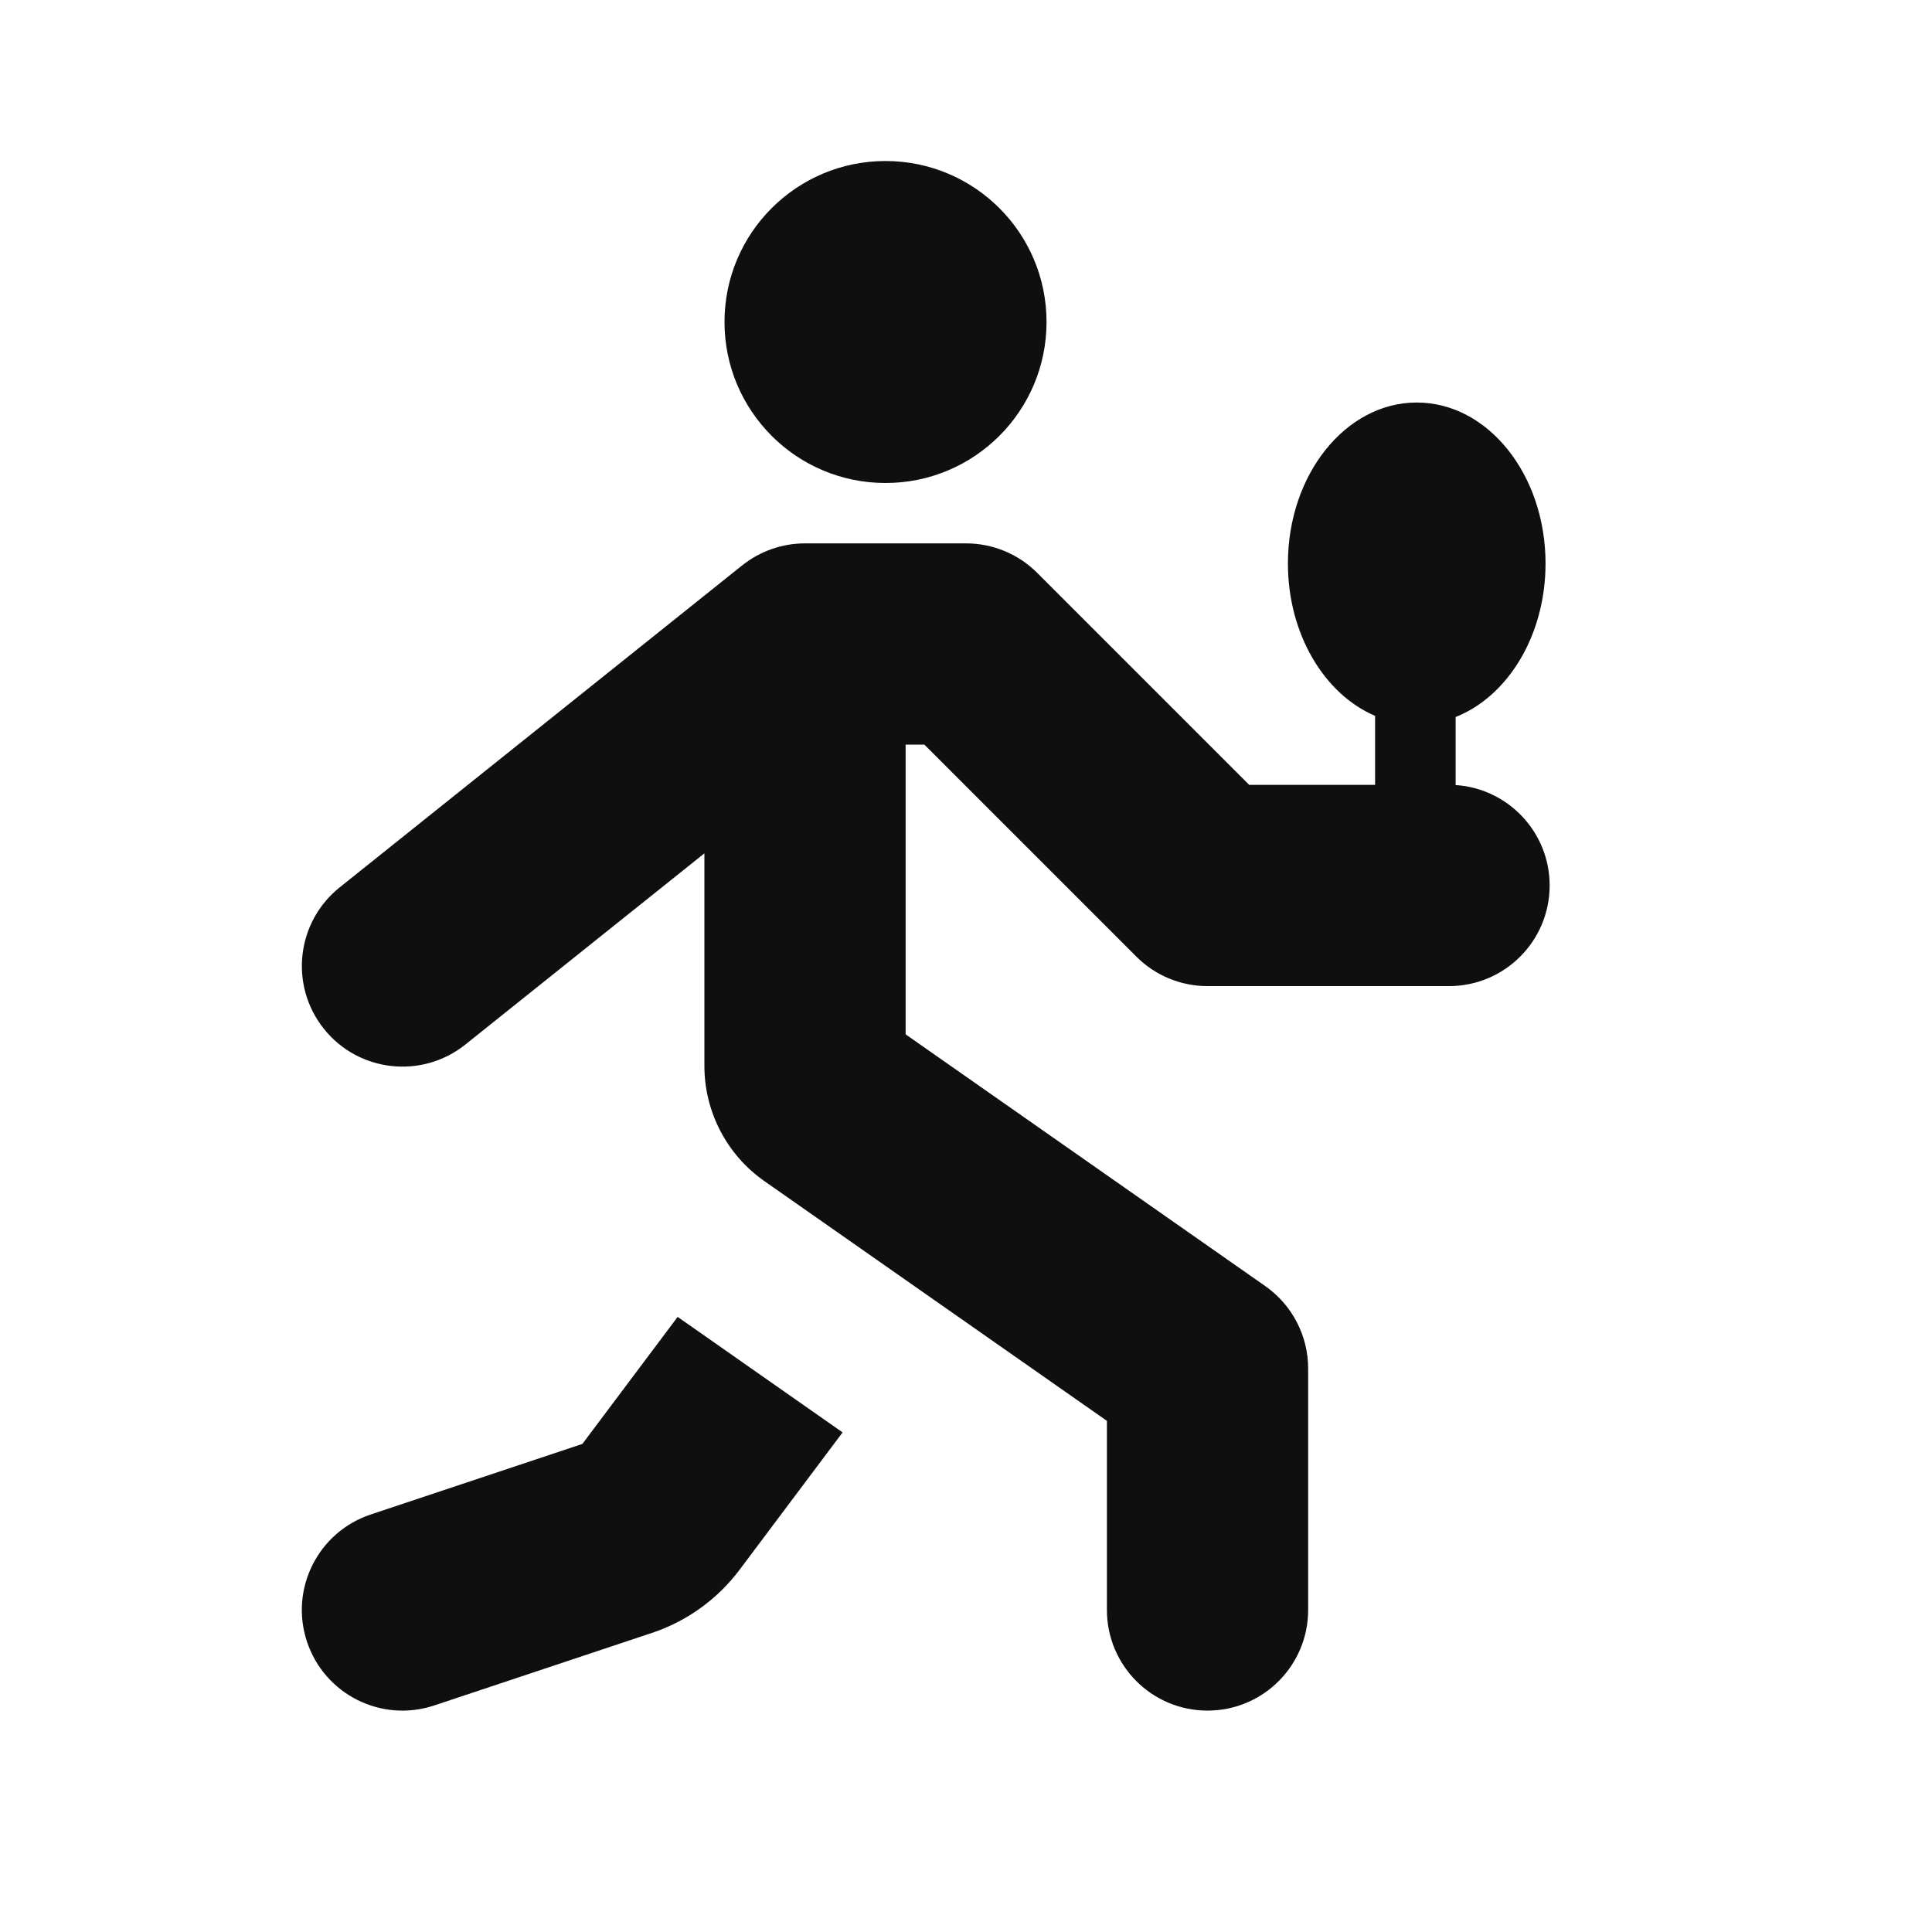
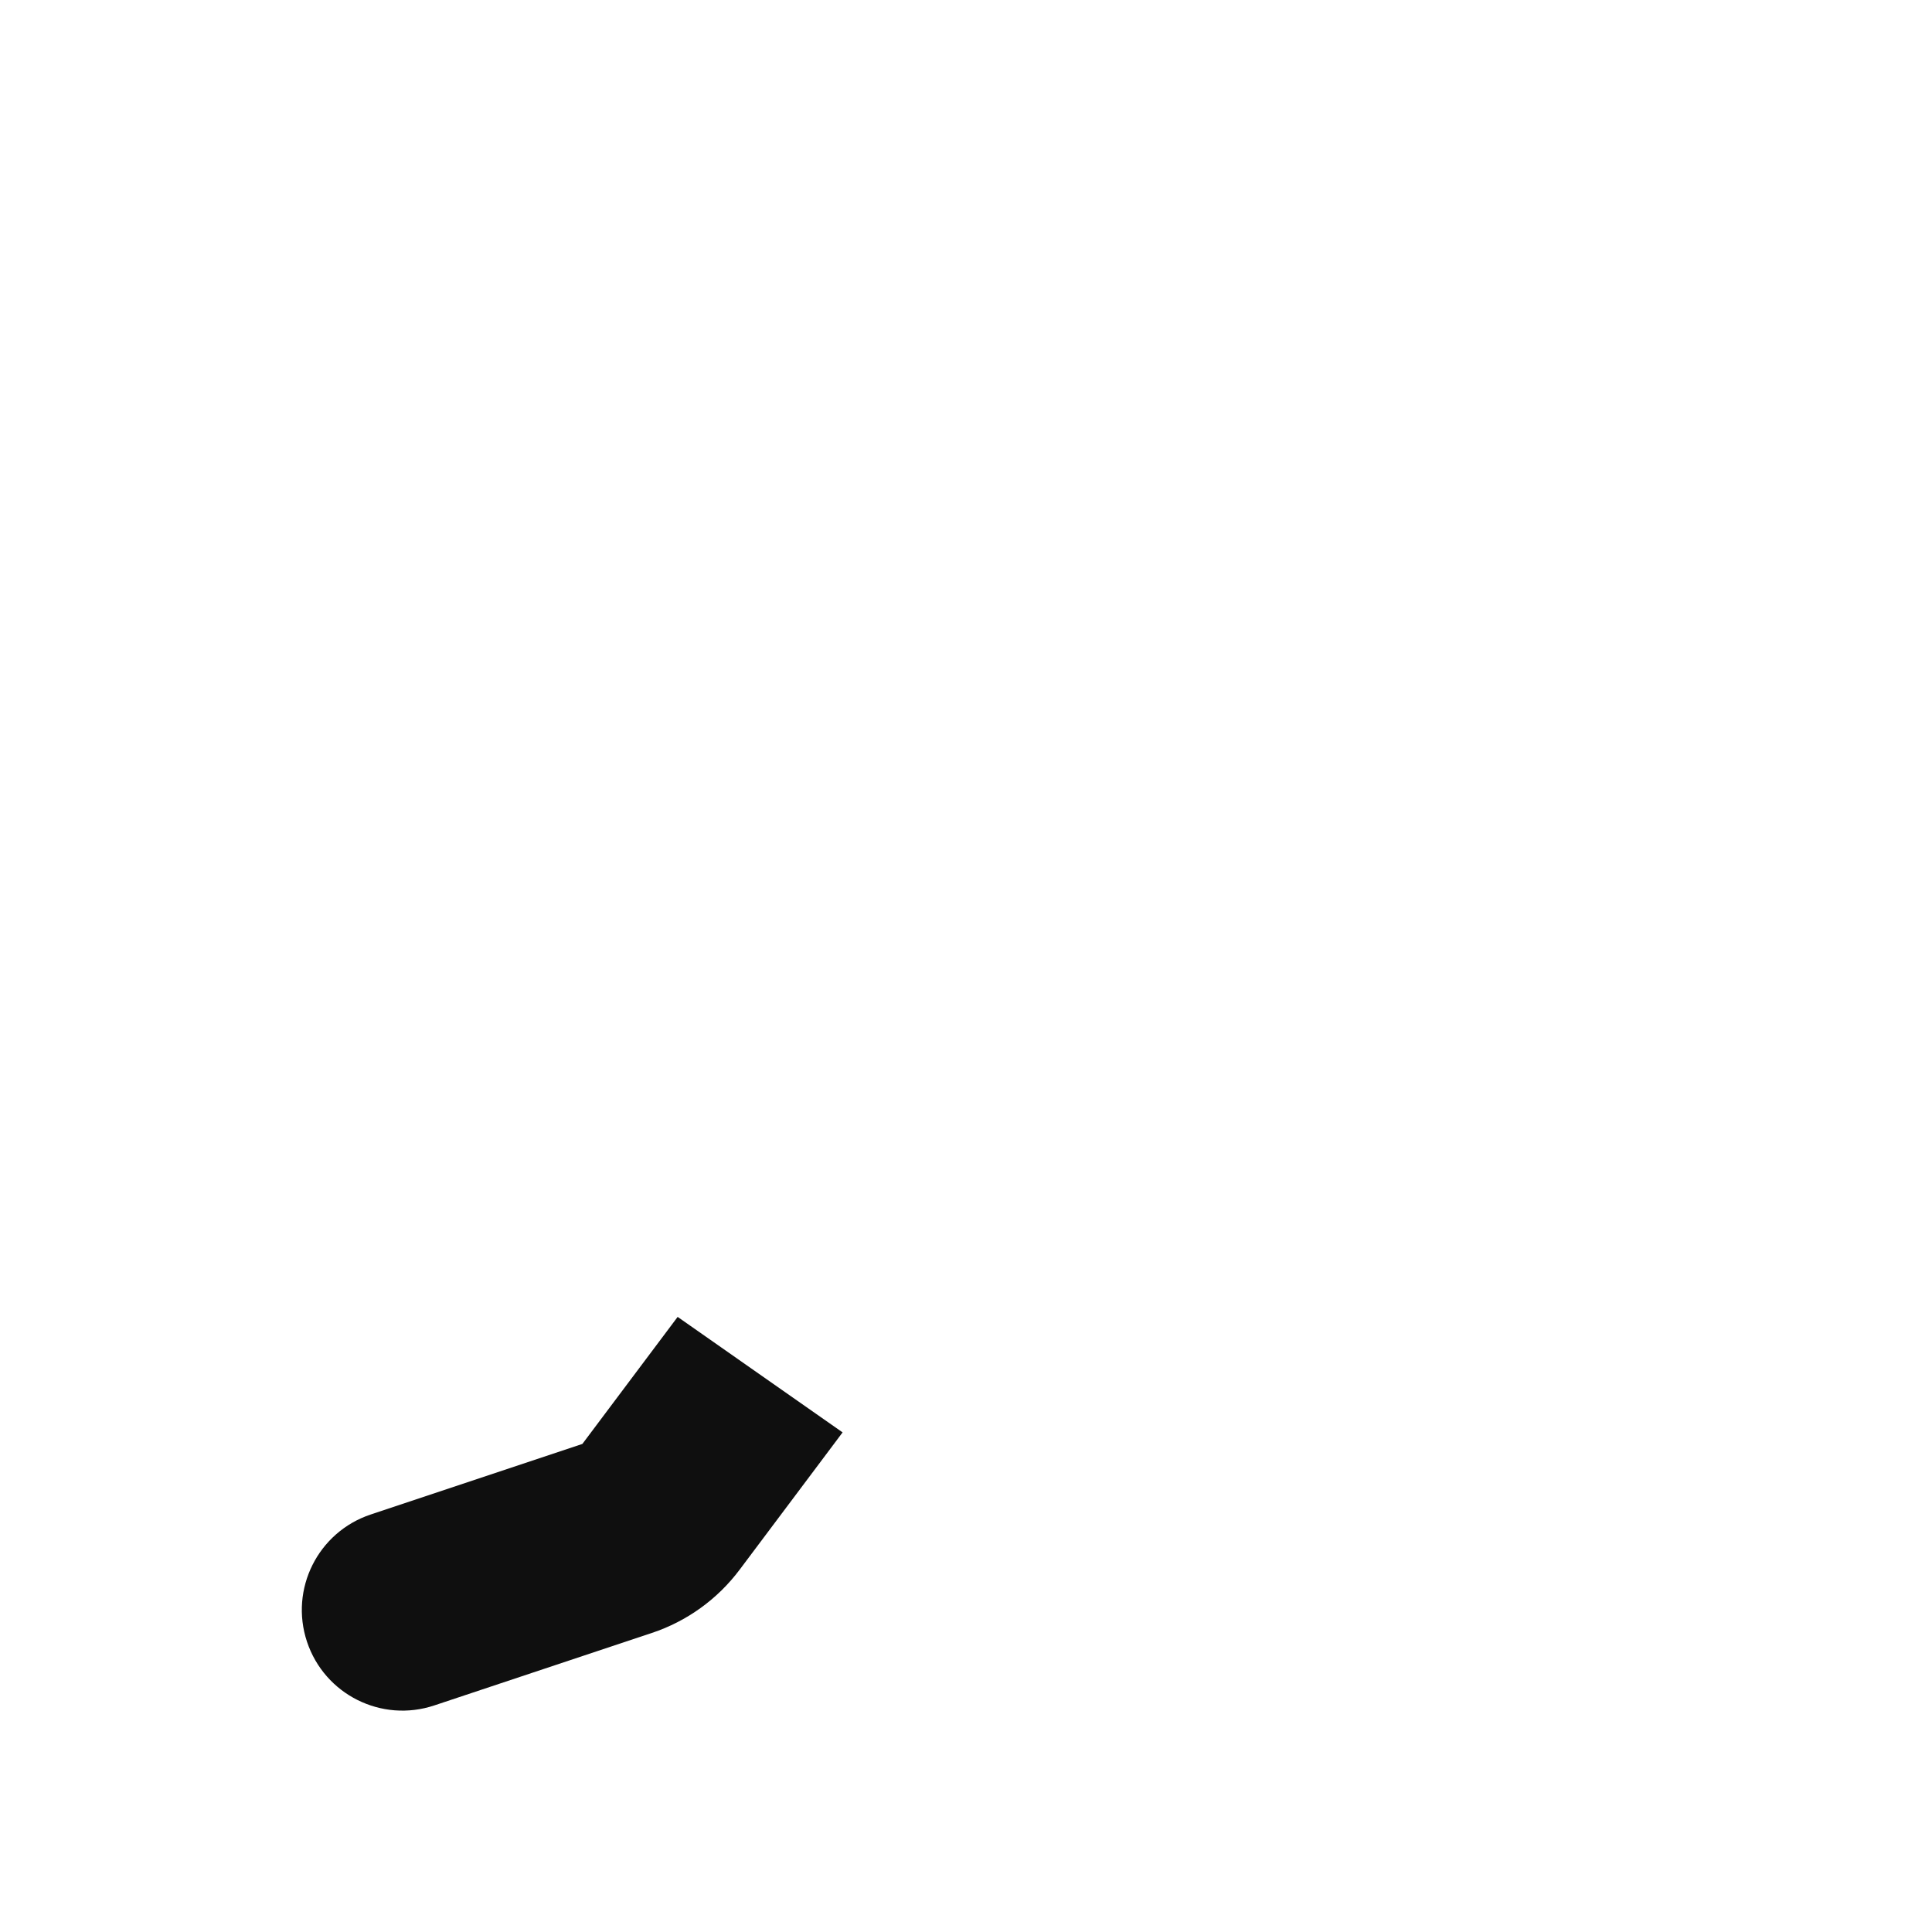
<svg xmlns="http://www.w3.org/2000/svg" width="32" height="32" viewBox="0 0 32 32" fill="none">
-   <path d="M14.667 8C13.194 8 12 6.806 12 5.333C12 3.86 13.194 2.667 14.667 2.667C16.14 2.667 17.334 3.86 17.334 5.333C17.334 6.806 16.14 8 14.667 8Z" fill="#0F0F0F" />
  <path d="M13.956 23.725L12.25 26C11.884 26.488 11.377 26.853 10.799 27.046L7.194 28.247C6.32 28.539 5.377 28.067 5.085 27.193C4.794 26.32 5.266 25.376 6.14 25.085L9.646 23.916L11.224 21.812L13.956 23.725Z" fill="#0F0F0F" />
-   <path d="M13.334 9C12.955 9 12.588 9.129 12.292 9.365L5.626 14.698C4.907 15.273 4.79 16.322 5.365 17.041C5.94 17.76 6.989 17.876 7.708 17.301L11.667 14.134V17.653C11.667 18.414 12.038 19.128 12.662 19.564L18.334 23.534V26.666C18.334 27.587 19.08 28.333 20 28.333C20.921 28.333 21.667 27.587 21.667 26.666V22.666C21.667 22.123 21.401 21.613 20.956 21.301L15 17.132V12.333H15.31L18.822 15.845C19.134 16.158 19.558 16.333 20 16.333H24C24.921 16.333 25.667 15.587 25.667 14.666C25.667 13.783 24.979 13.06 24.11 13.003V11.876C24.973 11.535 25.599 10.525 25.599 9.333C25.599 7.86 24.644 6.667 23.466 6.667C22.288 6.667 21.332 7.86 21.332 9.333C21.332 10.504 21.936 11.499 22.776 11.857V13H20.691L17.179 9.488C16.866 9.175 16.442 9 16 9H13.334Z" fill="#0F0F0F" />
</svg>